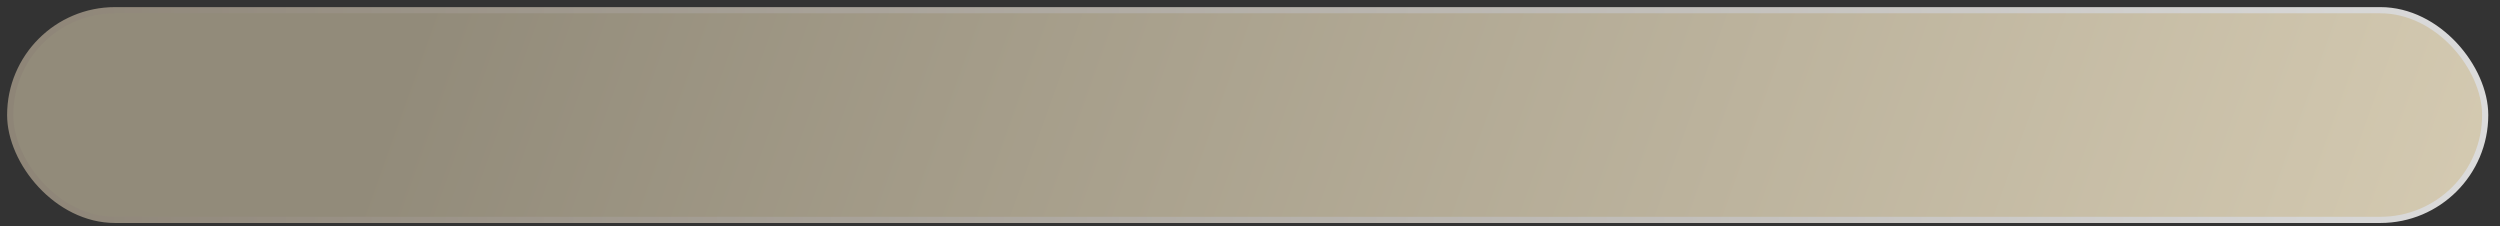
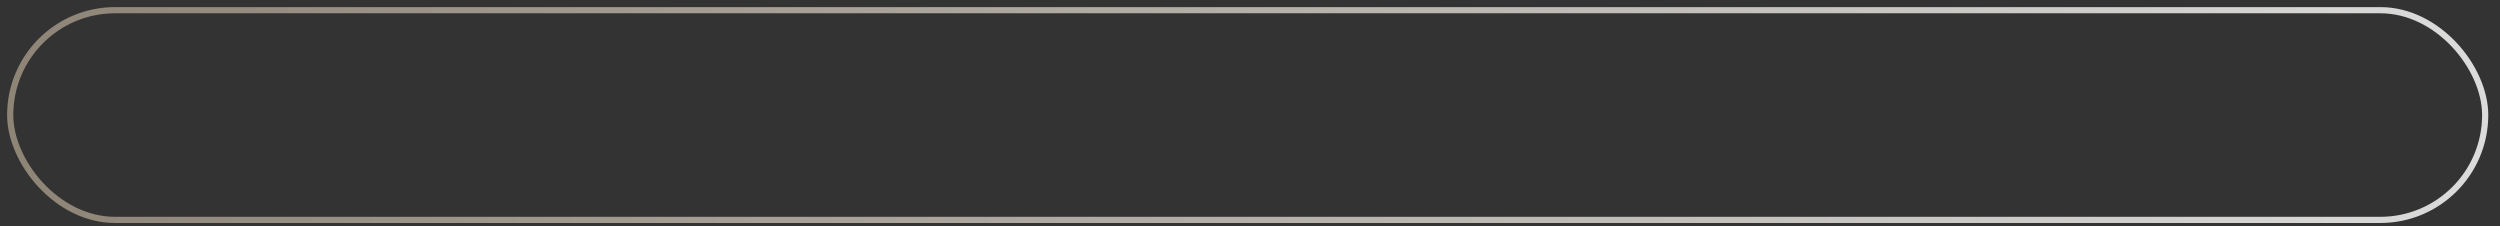
<svg xmlns="http://www.w3.org/2000/svg" width="188" height="17" viewBox="0 0 188 17" fill="none">
  <rect x="0" y="0" width="188" height="17" fill="#333333" stroke="none" />
-   <rect x="0.767" y="0.767" width="186.119" height="15.769" rx="7.884" fill="url(#paint0_linear_404_4734)" />
  <rect x="0.767" y="0.767" width="186.119" height="15.769" rx="7.884" stroke="url(#paint1_linear_404_4734)" stroke-width="0.465" />
  <defs>
    <linearGradient id="paint0_linear_404_4734" x1="32.921" y1="-2.391" x2="340.844" y2="107.835" gradientUnits="userSpaceOnUse">
      <stop stop-color="#928B7A" />
      <stop offset="0.712" stop-color="#F8ECCF" />
    </linearGradient>
    <linearGradient id="paint1_linear_404_4734" x1="1" y1="8.652" x2="186.654" y2="8.652" gradientUnits="userSpaceOnUse">
      <stop stop-color="#8E8577" />
      <stop offset="1" stop-color="#DBDBDB" />
    </linearGradient>
  </defs>
</svg>